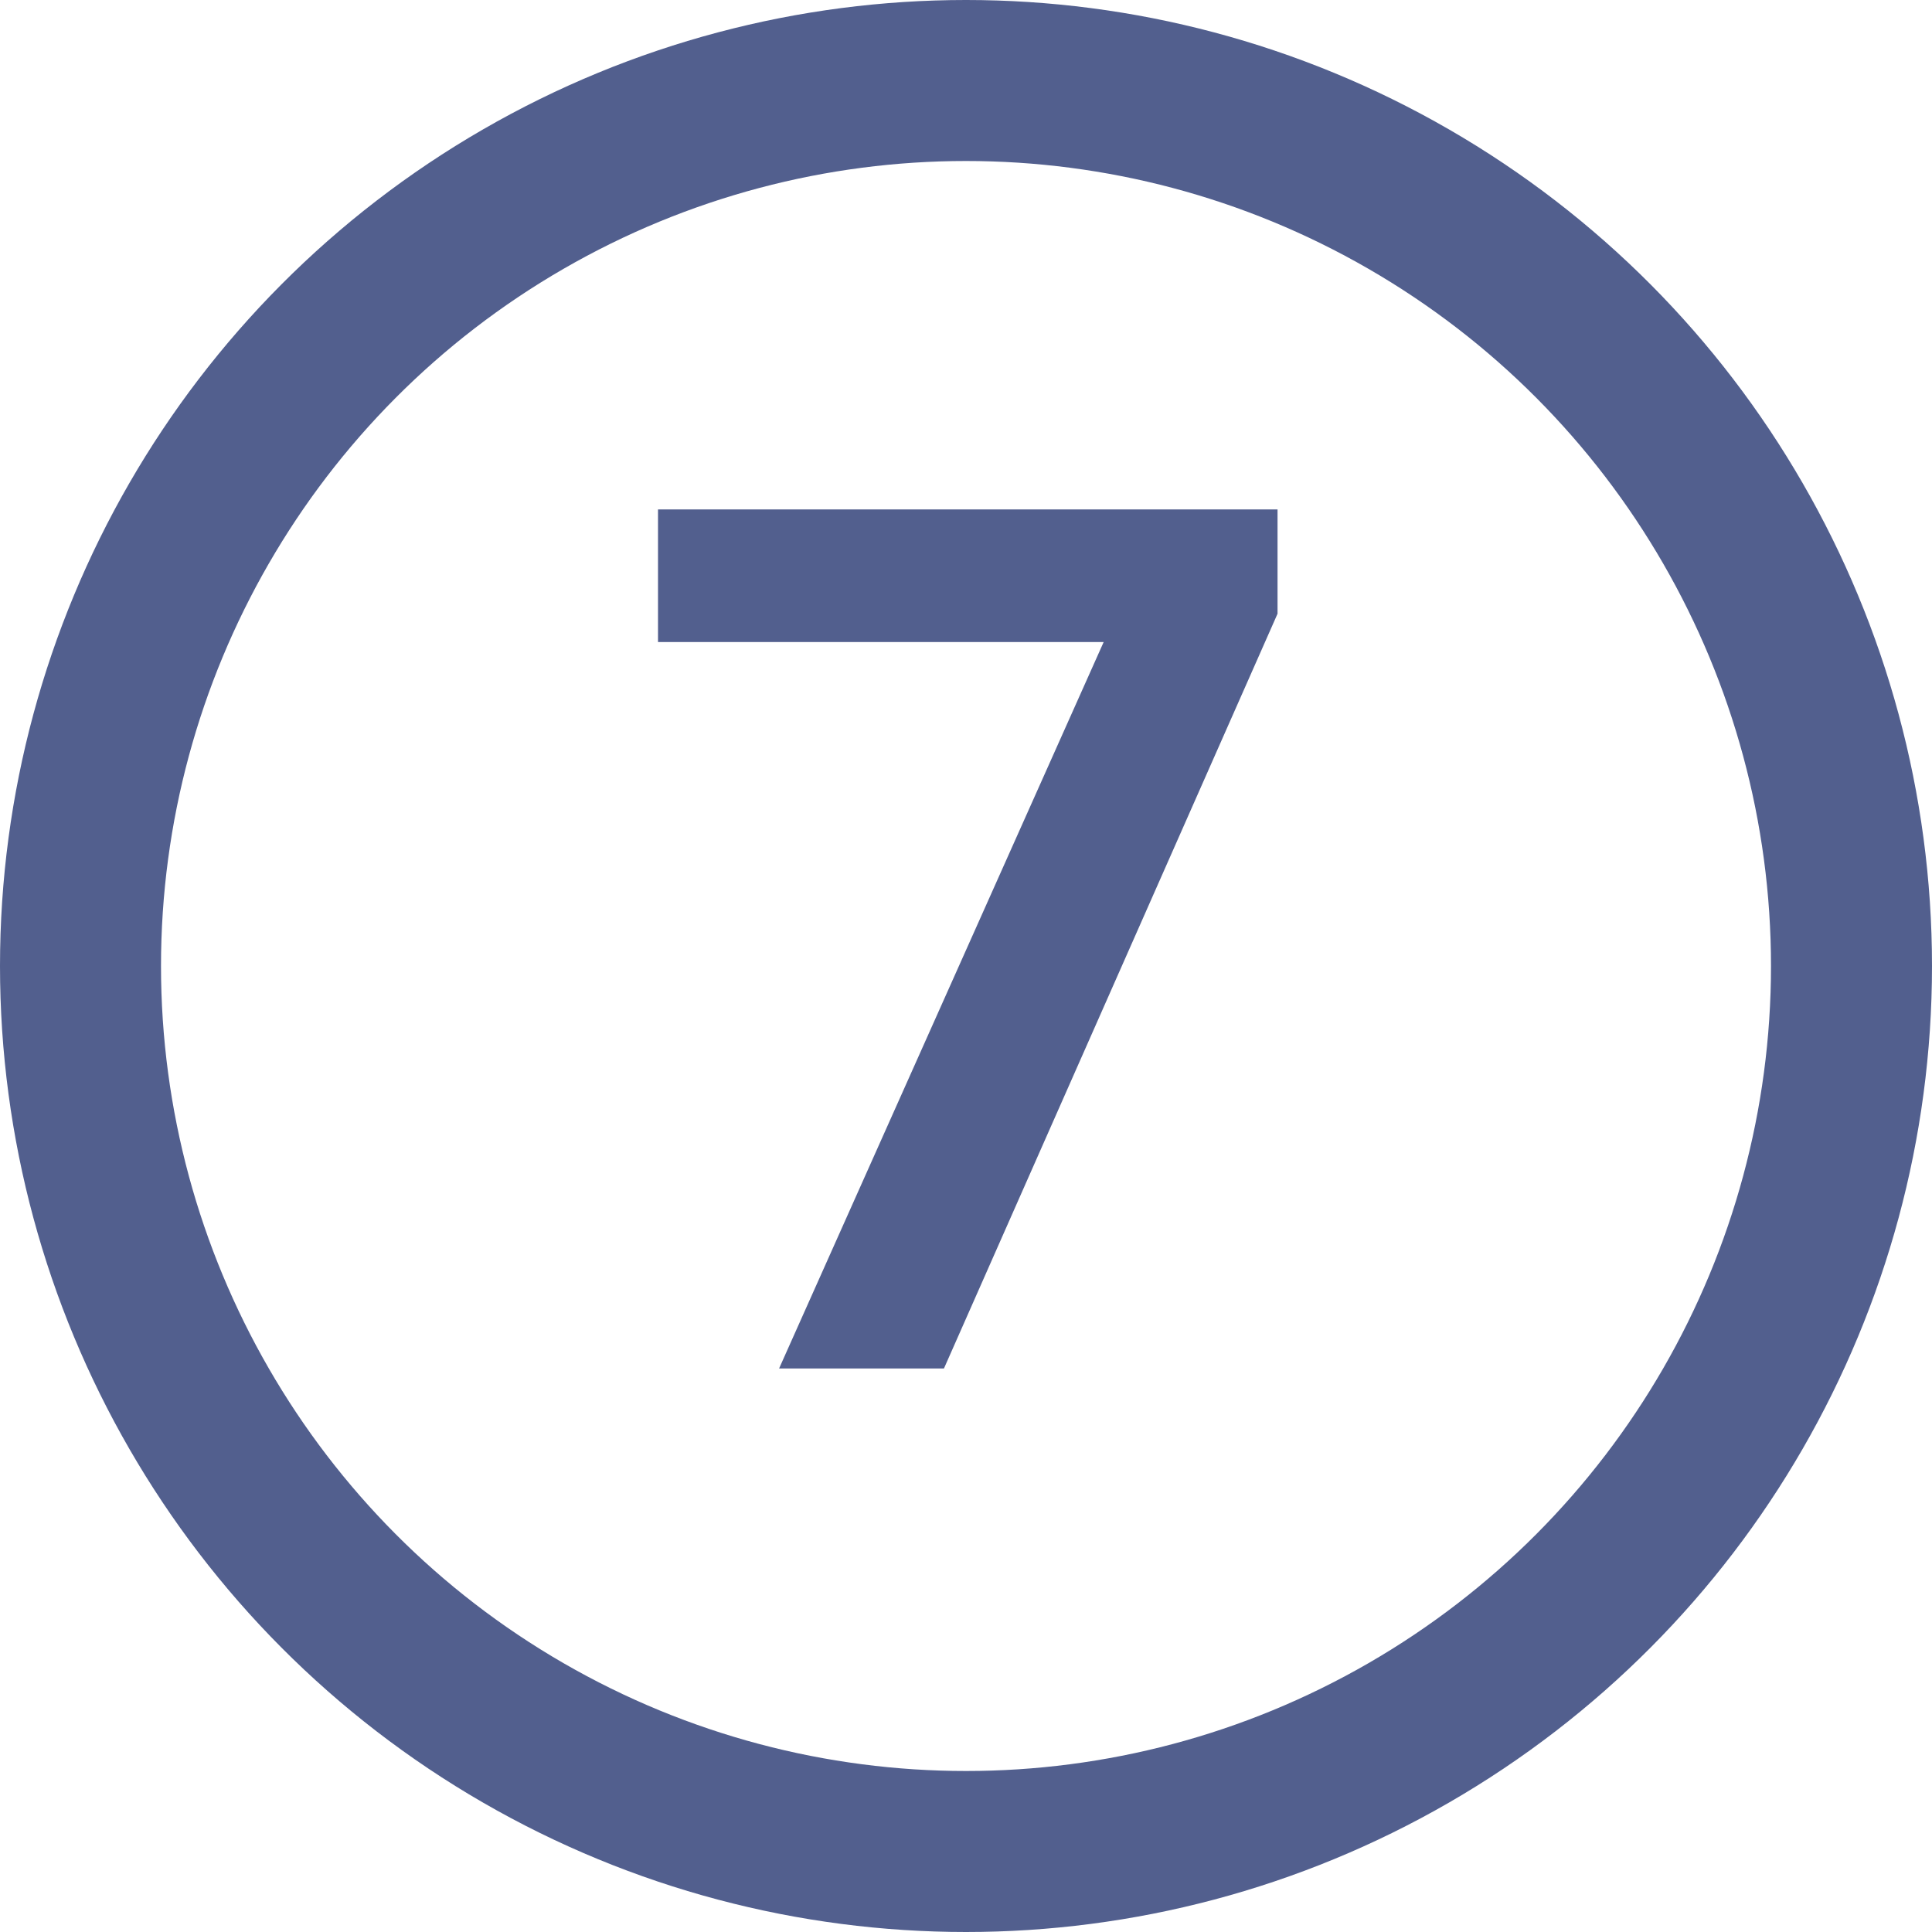
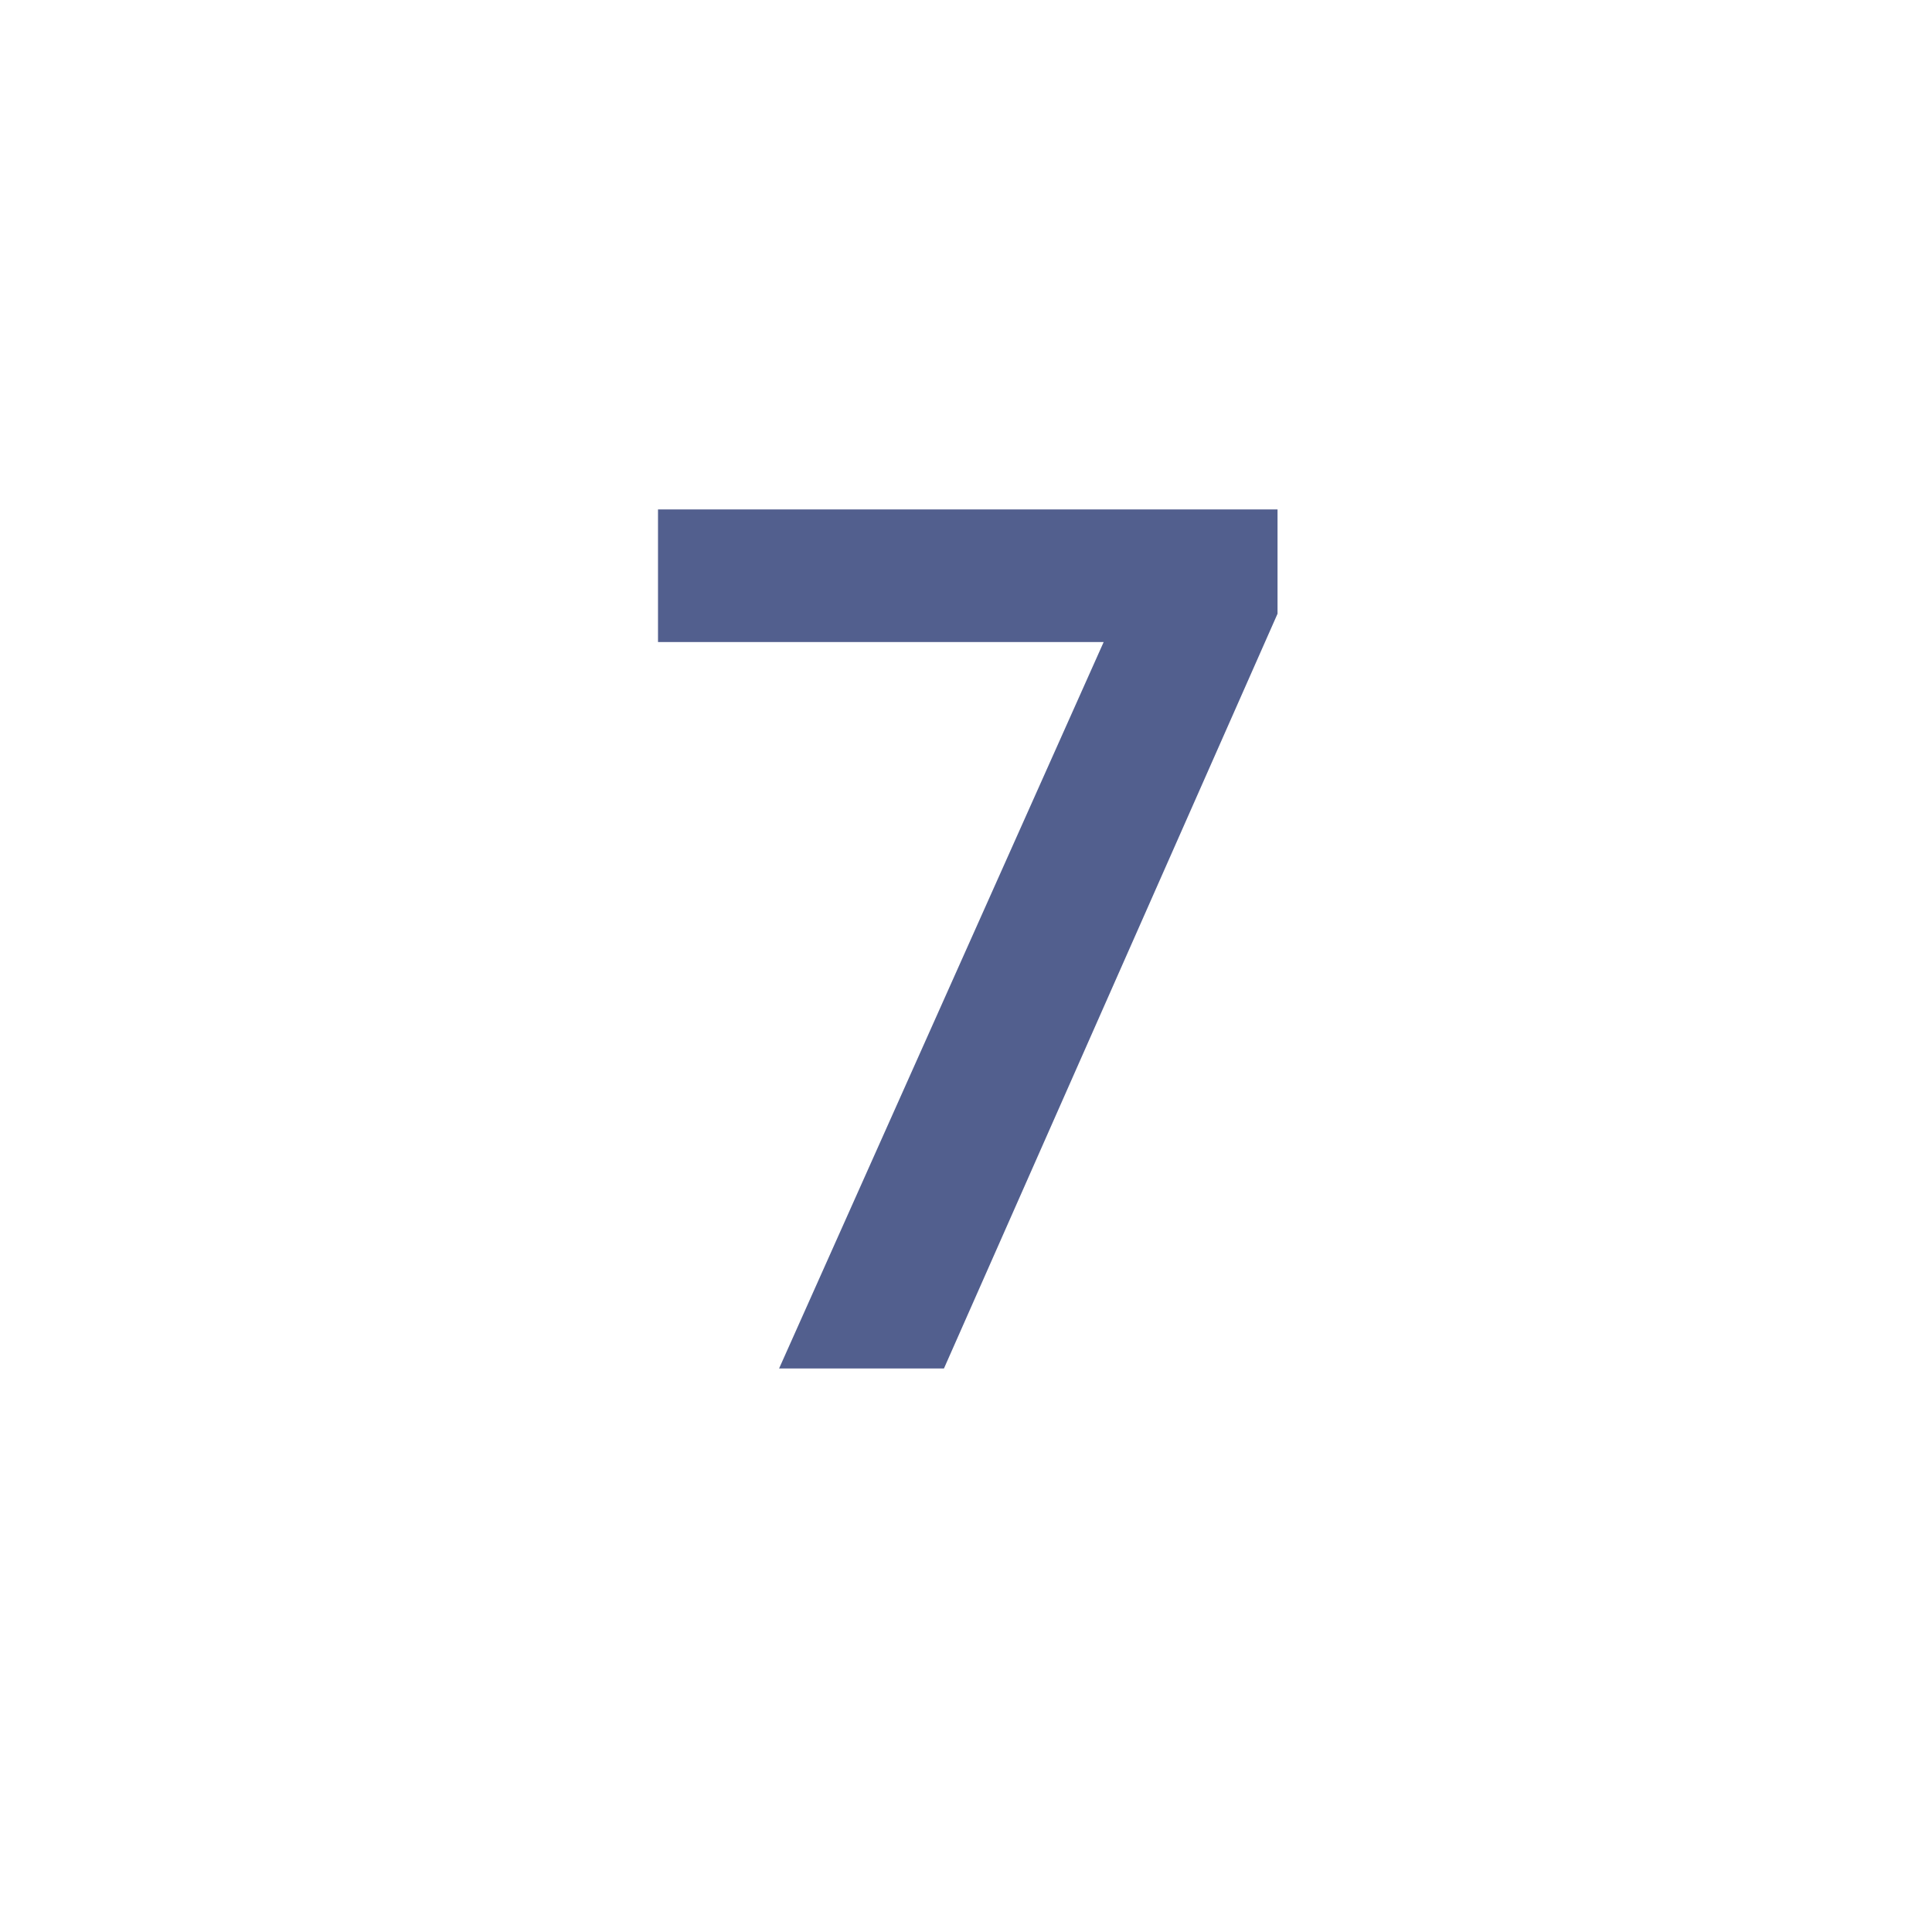
<svg xmlns="http://www.w3.org/2000/svg" width="24" height="24" viewBox="0 0 24 24" fill="none">
-   <circle cx="12" cy="12" r="11" stroke="#525F8E" stroke-width="2" />
-   <path d="M9.678 17H11.726L15.87 7.624V6.328H8.174V7.976H13.71L9.678 17Z" fill="#525F8E" />
+   <path d="M9.678 17H11.726L15.87 7.624V6.328H8.174V7.976H13.71Z" fill="#525F8E" />
</svg>